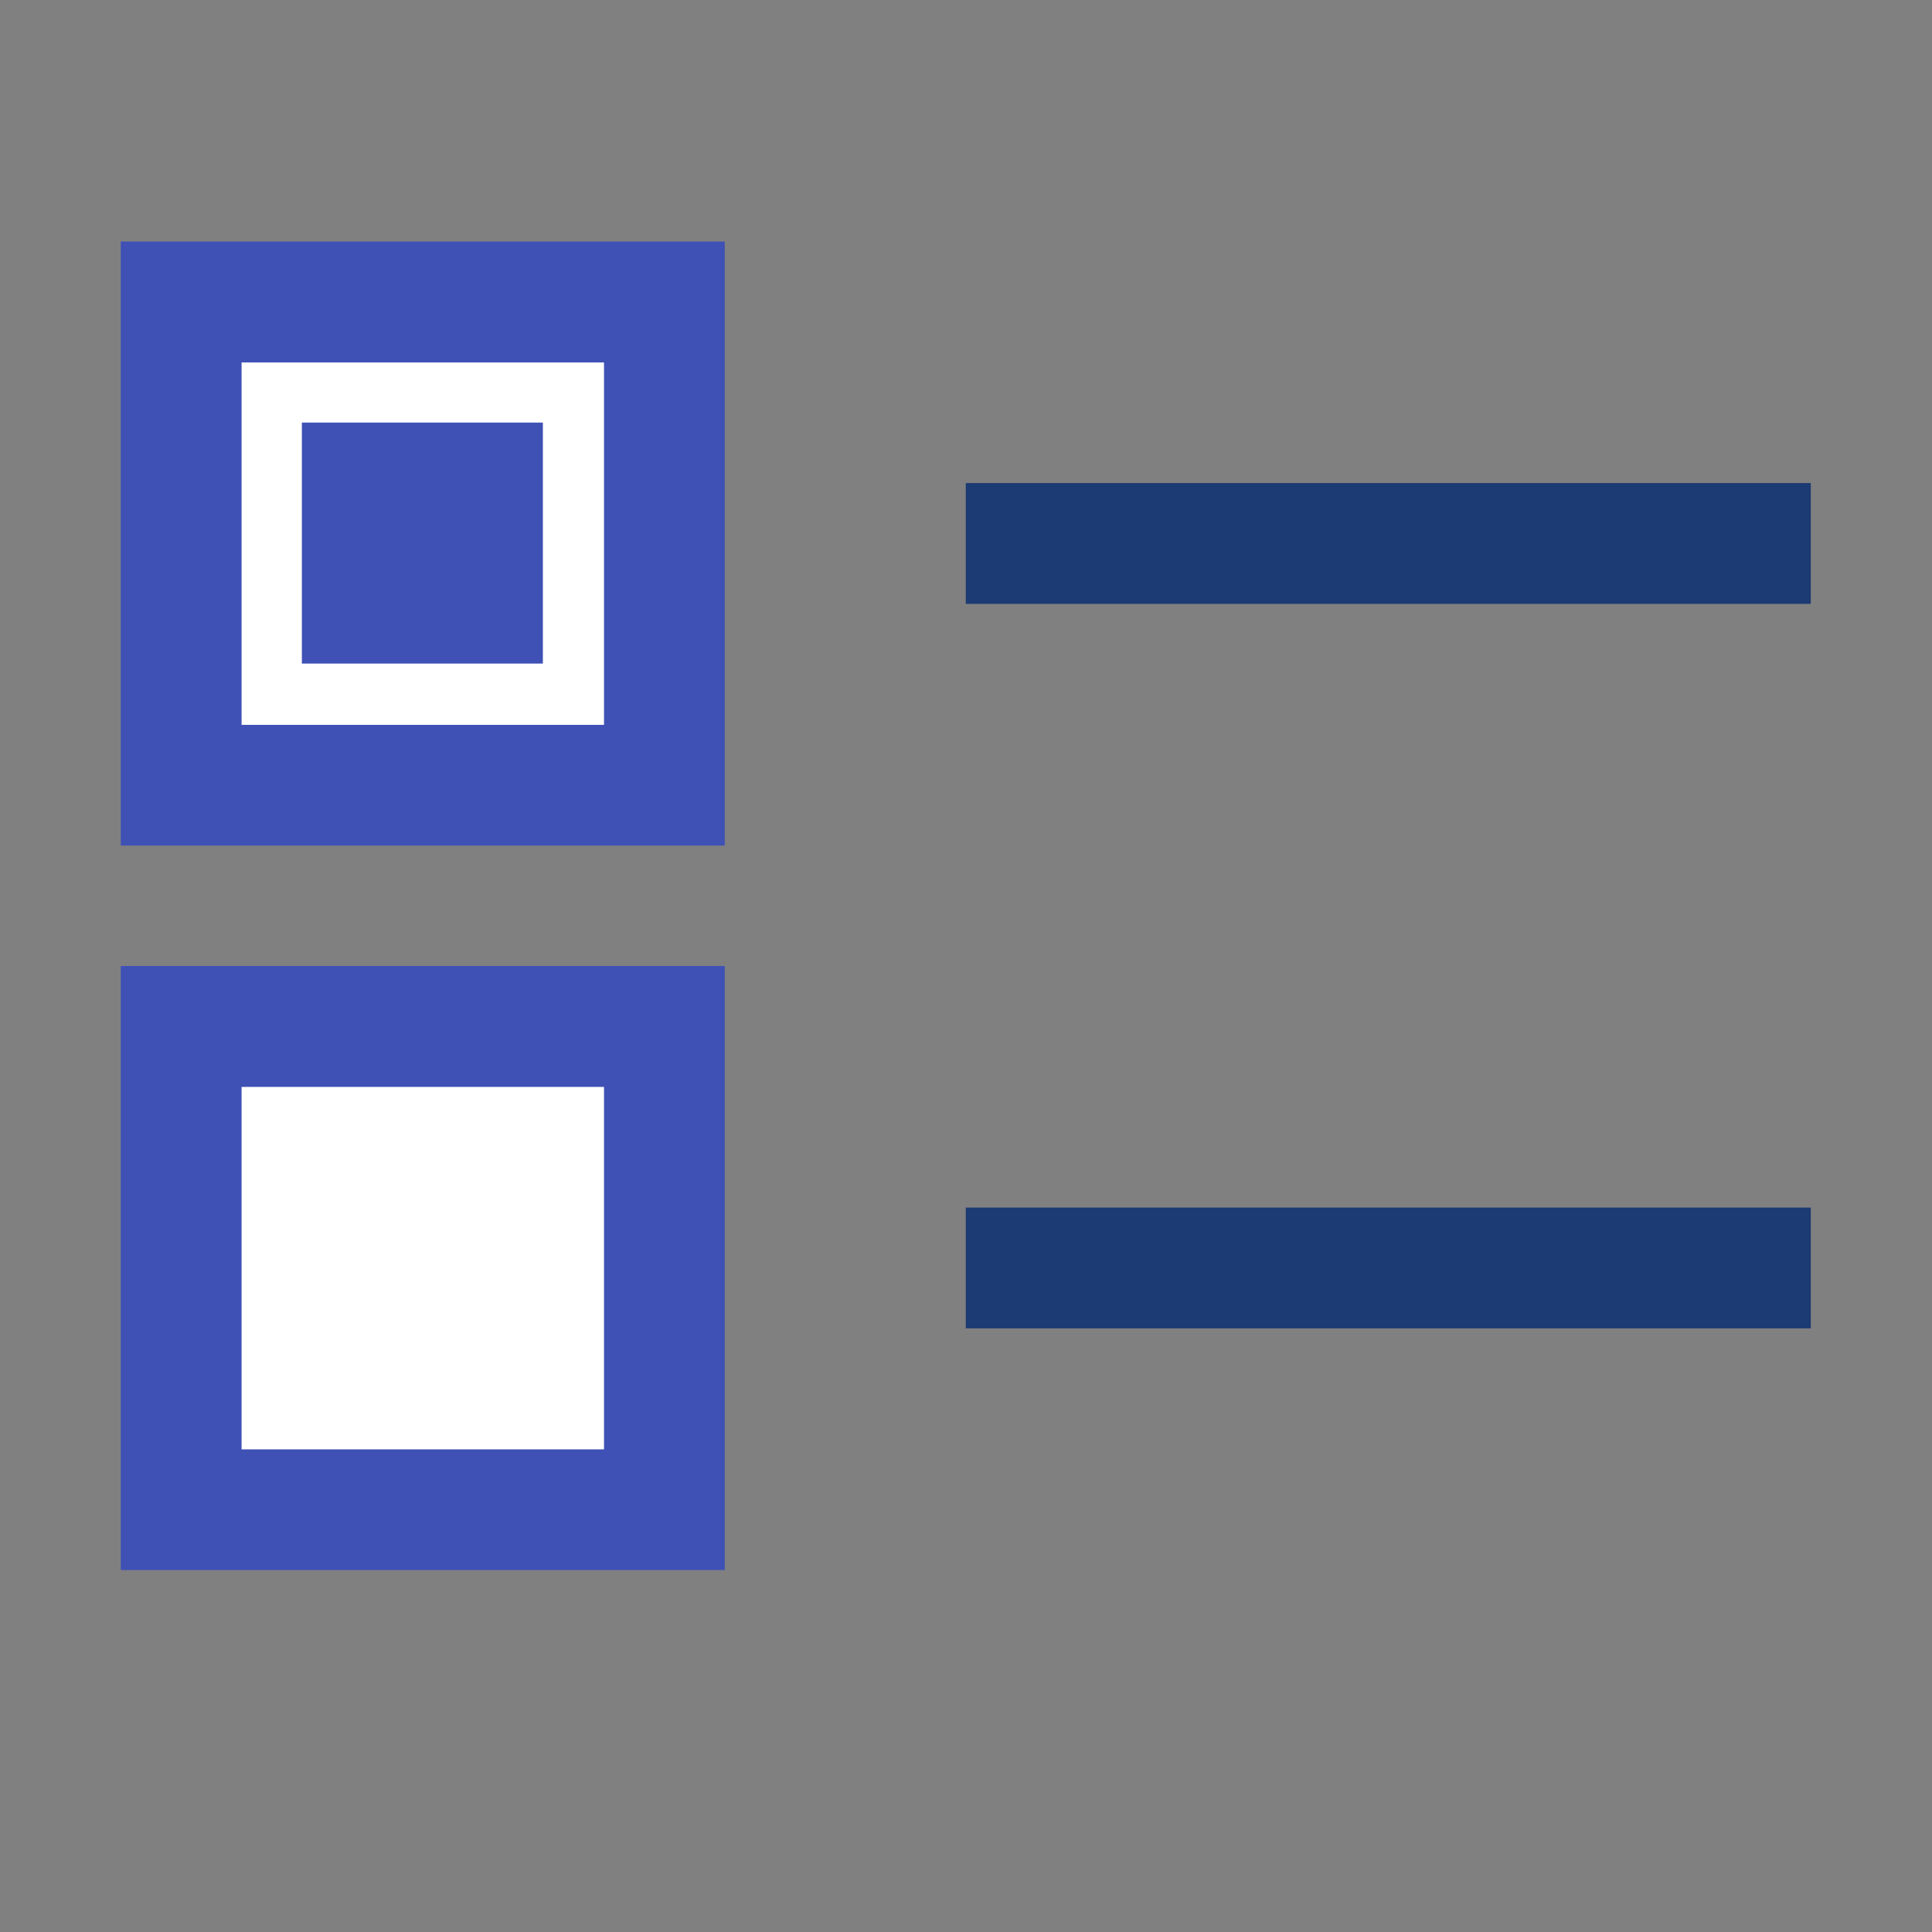
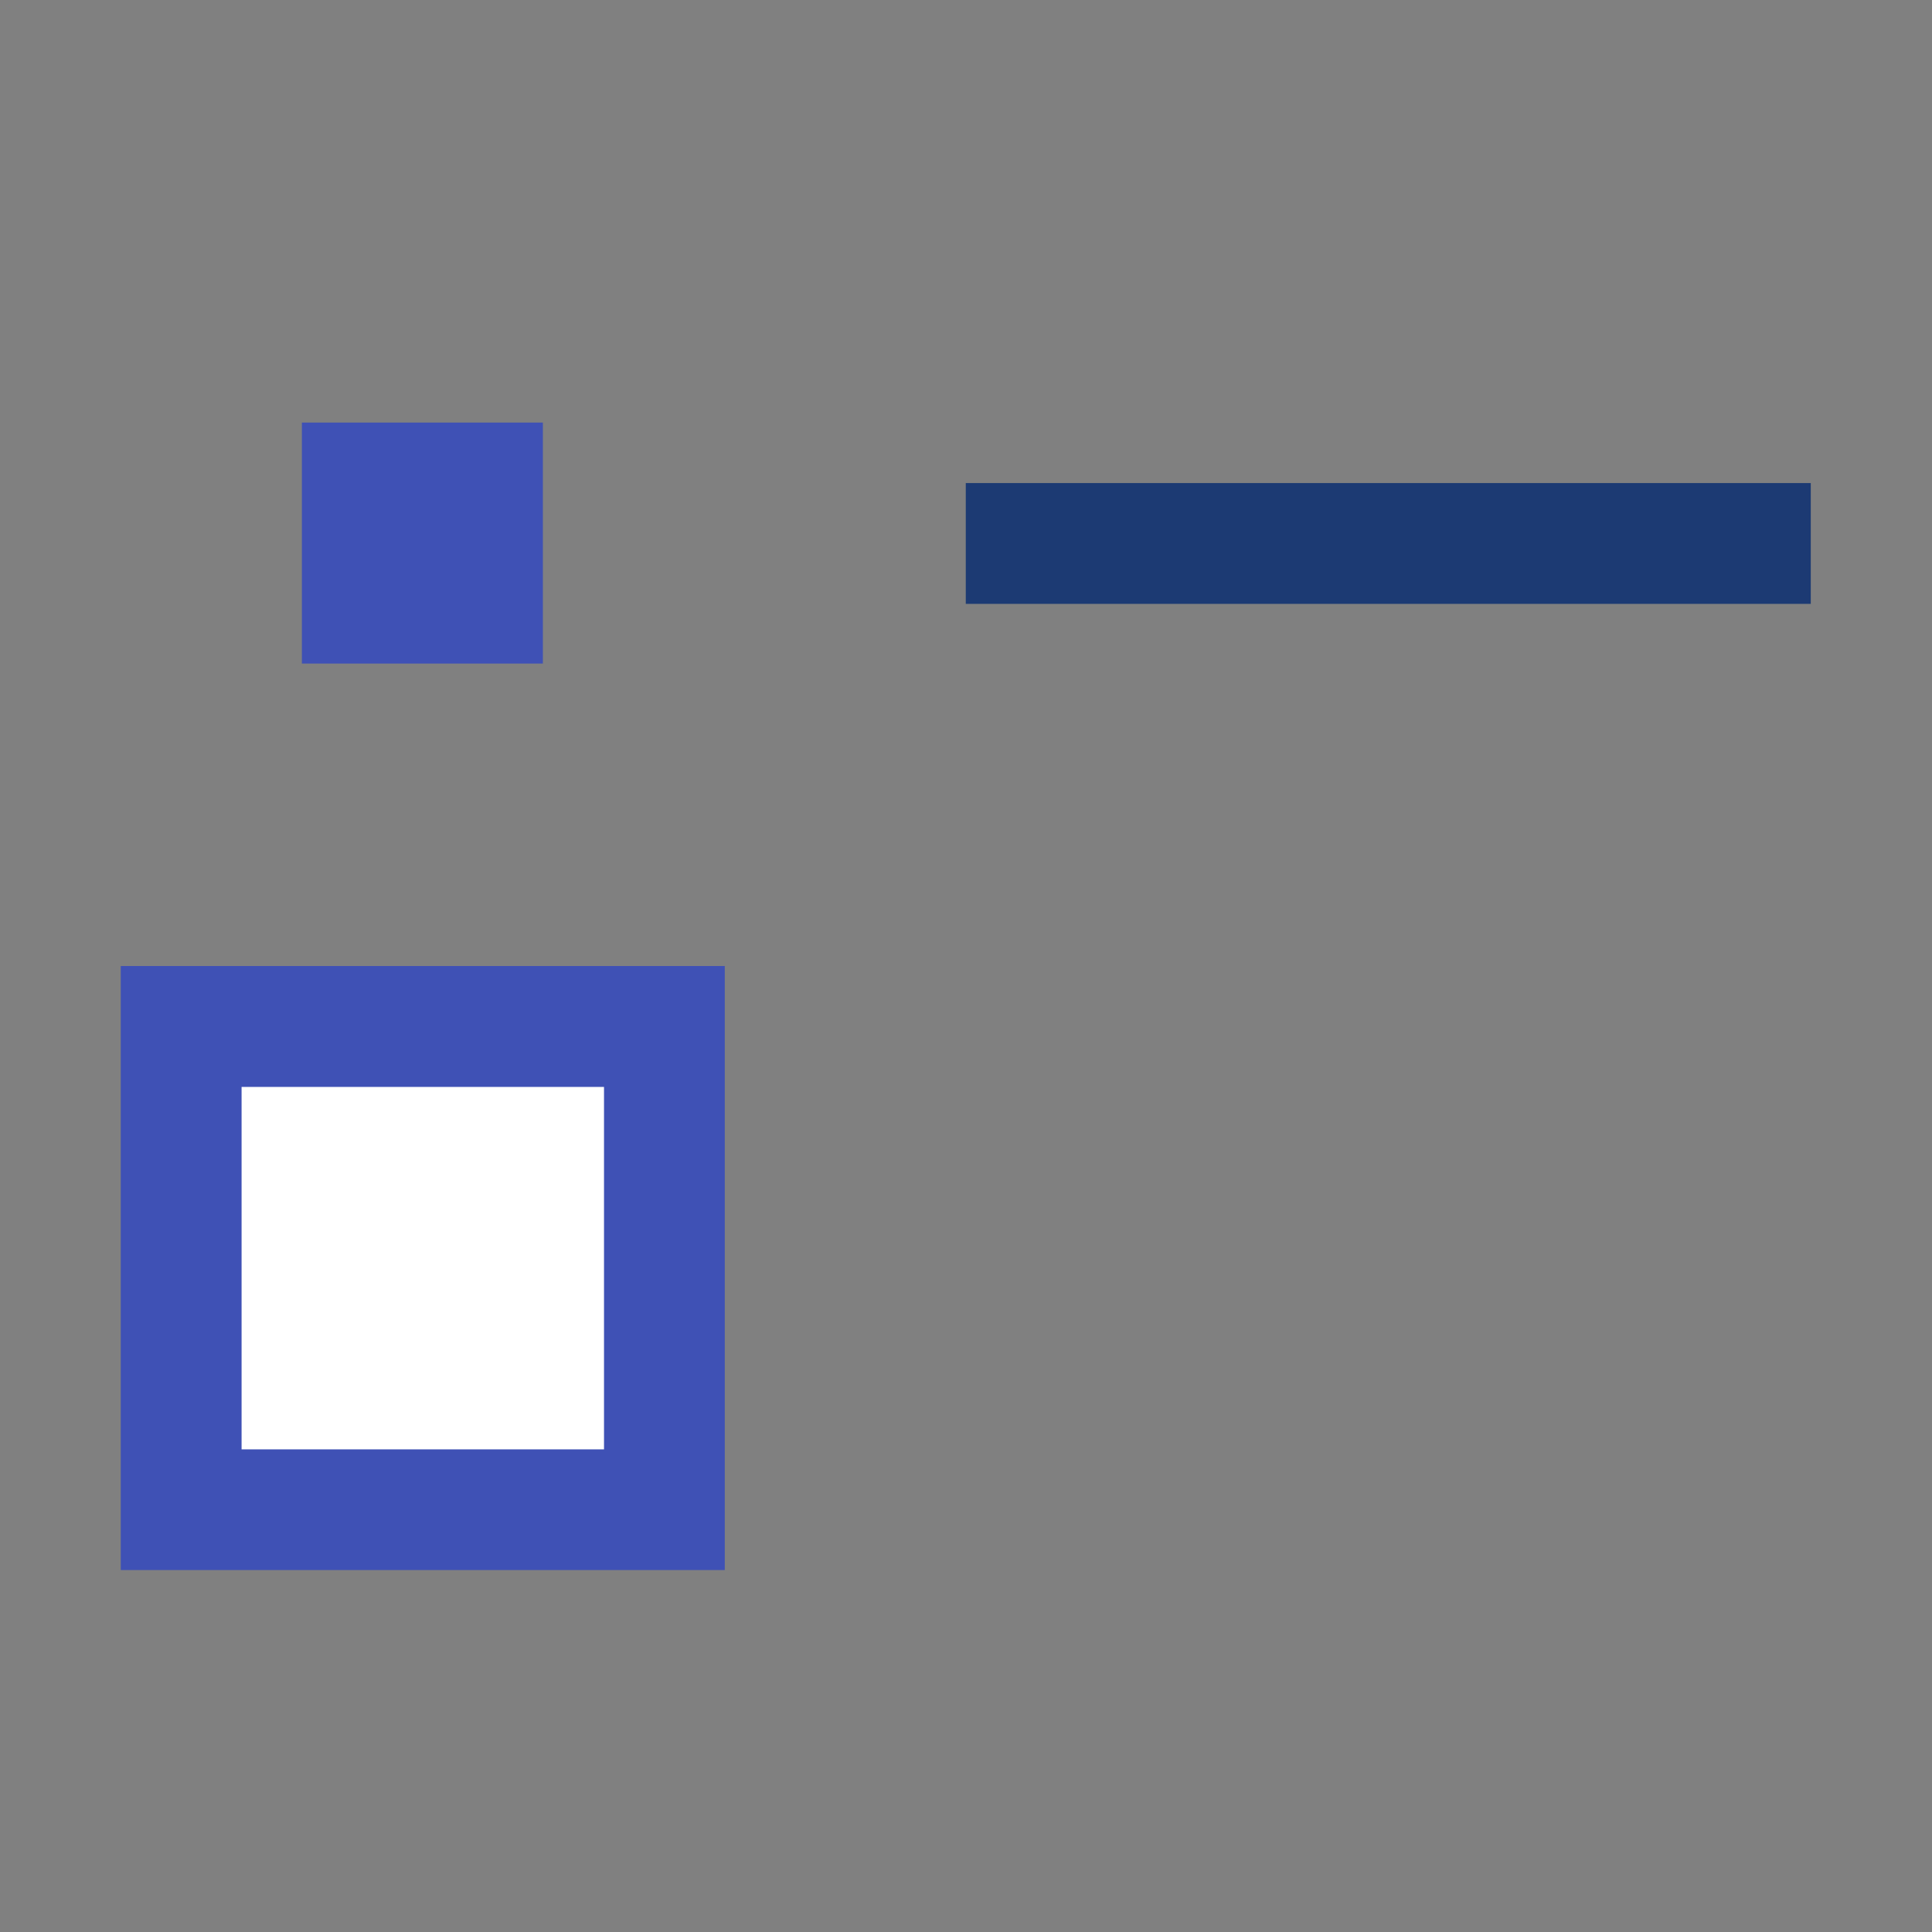
<svg xmlns="http://www.w3.org/2000/svg" width="100%" height="100%" viewBox="0 0 16 16" version="1.1" xml:space="preserve" style="fill-rule:evenodd;clip-rule:evenodd;stroke-linejoin:round;stroke-miterlimit:2;">
  <rect x="0" y="0" width="16" height="16" fill="#808080" stroke="none" />
  <g transform="matrix(1,0,0,1,0,1)">
    <g transform="matrix(0.277,0,0,0.198,1.7,2)">
      <rect x="22.737" y="5.053" width="25.263" height="5.053" style="fill:rgb(28,58,115);" />
    </g>
    <g transform="matrix(0.396,0,0,0.396,1,0.5)">
-       <rect x="0" y="1.263" width="12.632" height="12.632" style="fill:rgb(63,81,181);" />
-     </g>
+       </g>
    <g transform="matrix(0.594,0,0,0.594,-0.25,-1)">
-       <rect x="3.789" y="5.053" width="5.053" height="5.053" style="fill:white;" />
-     </g>
+       </g>
    <g transform="matrix(0.158,0,0,0.158,2.5,2.3)">
      <rect x="0" y="1.263" width="12.632" height="12.632" style="fill:rgb(63,81,181);" />
    </g>
  </g>
  <g transform="matrix(1,0,0,1,0,7)">
    <g transform="matrix(0.277,0,0,0.198,1.7,2)">
-       <rect x="22.737" y="5.053" width="25.263" height="5.053" style="fill:rgb(28,58,115);" />
-     </g>
+       </g>
    <g transform="matrix(0.396,0,0,0.396,1,0.5)">
      <rect x="0" y="1.263" width="12.632" height="12.632" style="fill:rgb(63,81,181);" />
    </g>
    <g transform="matrix(0.594,0,0,0.594,-0.25,-1)">
      <rect x="3.789" y="5.053" width="5.053" height="5.053" style="fill:white;" />
    </g>
  </g>
</svg>